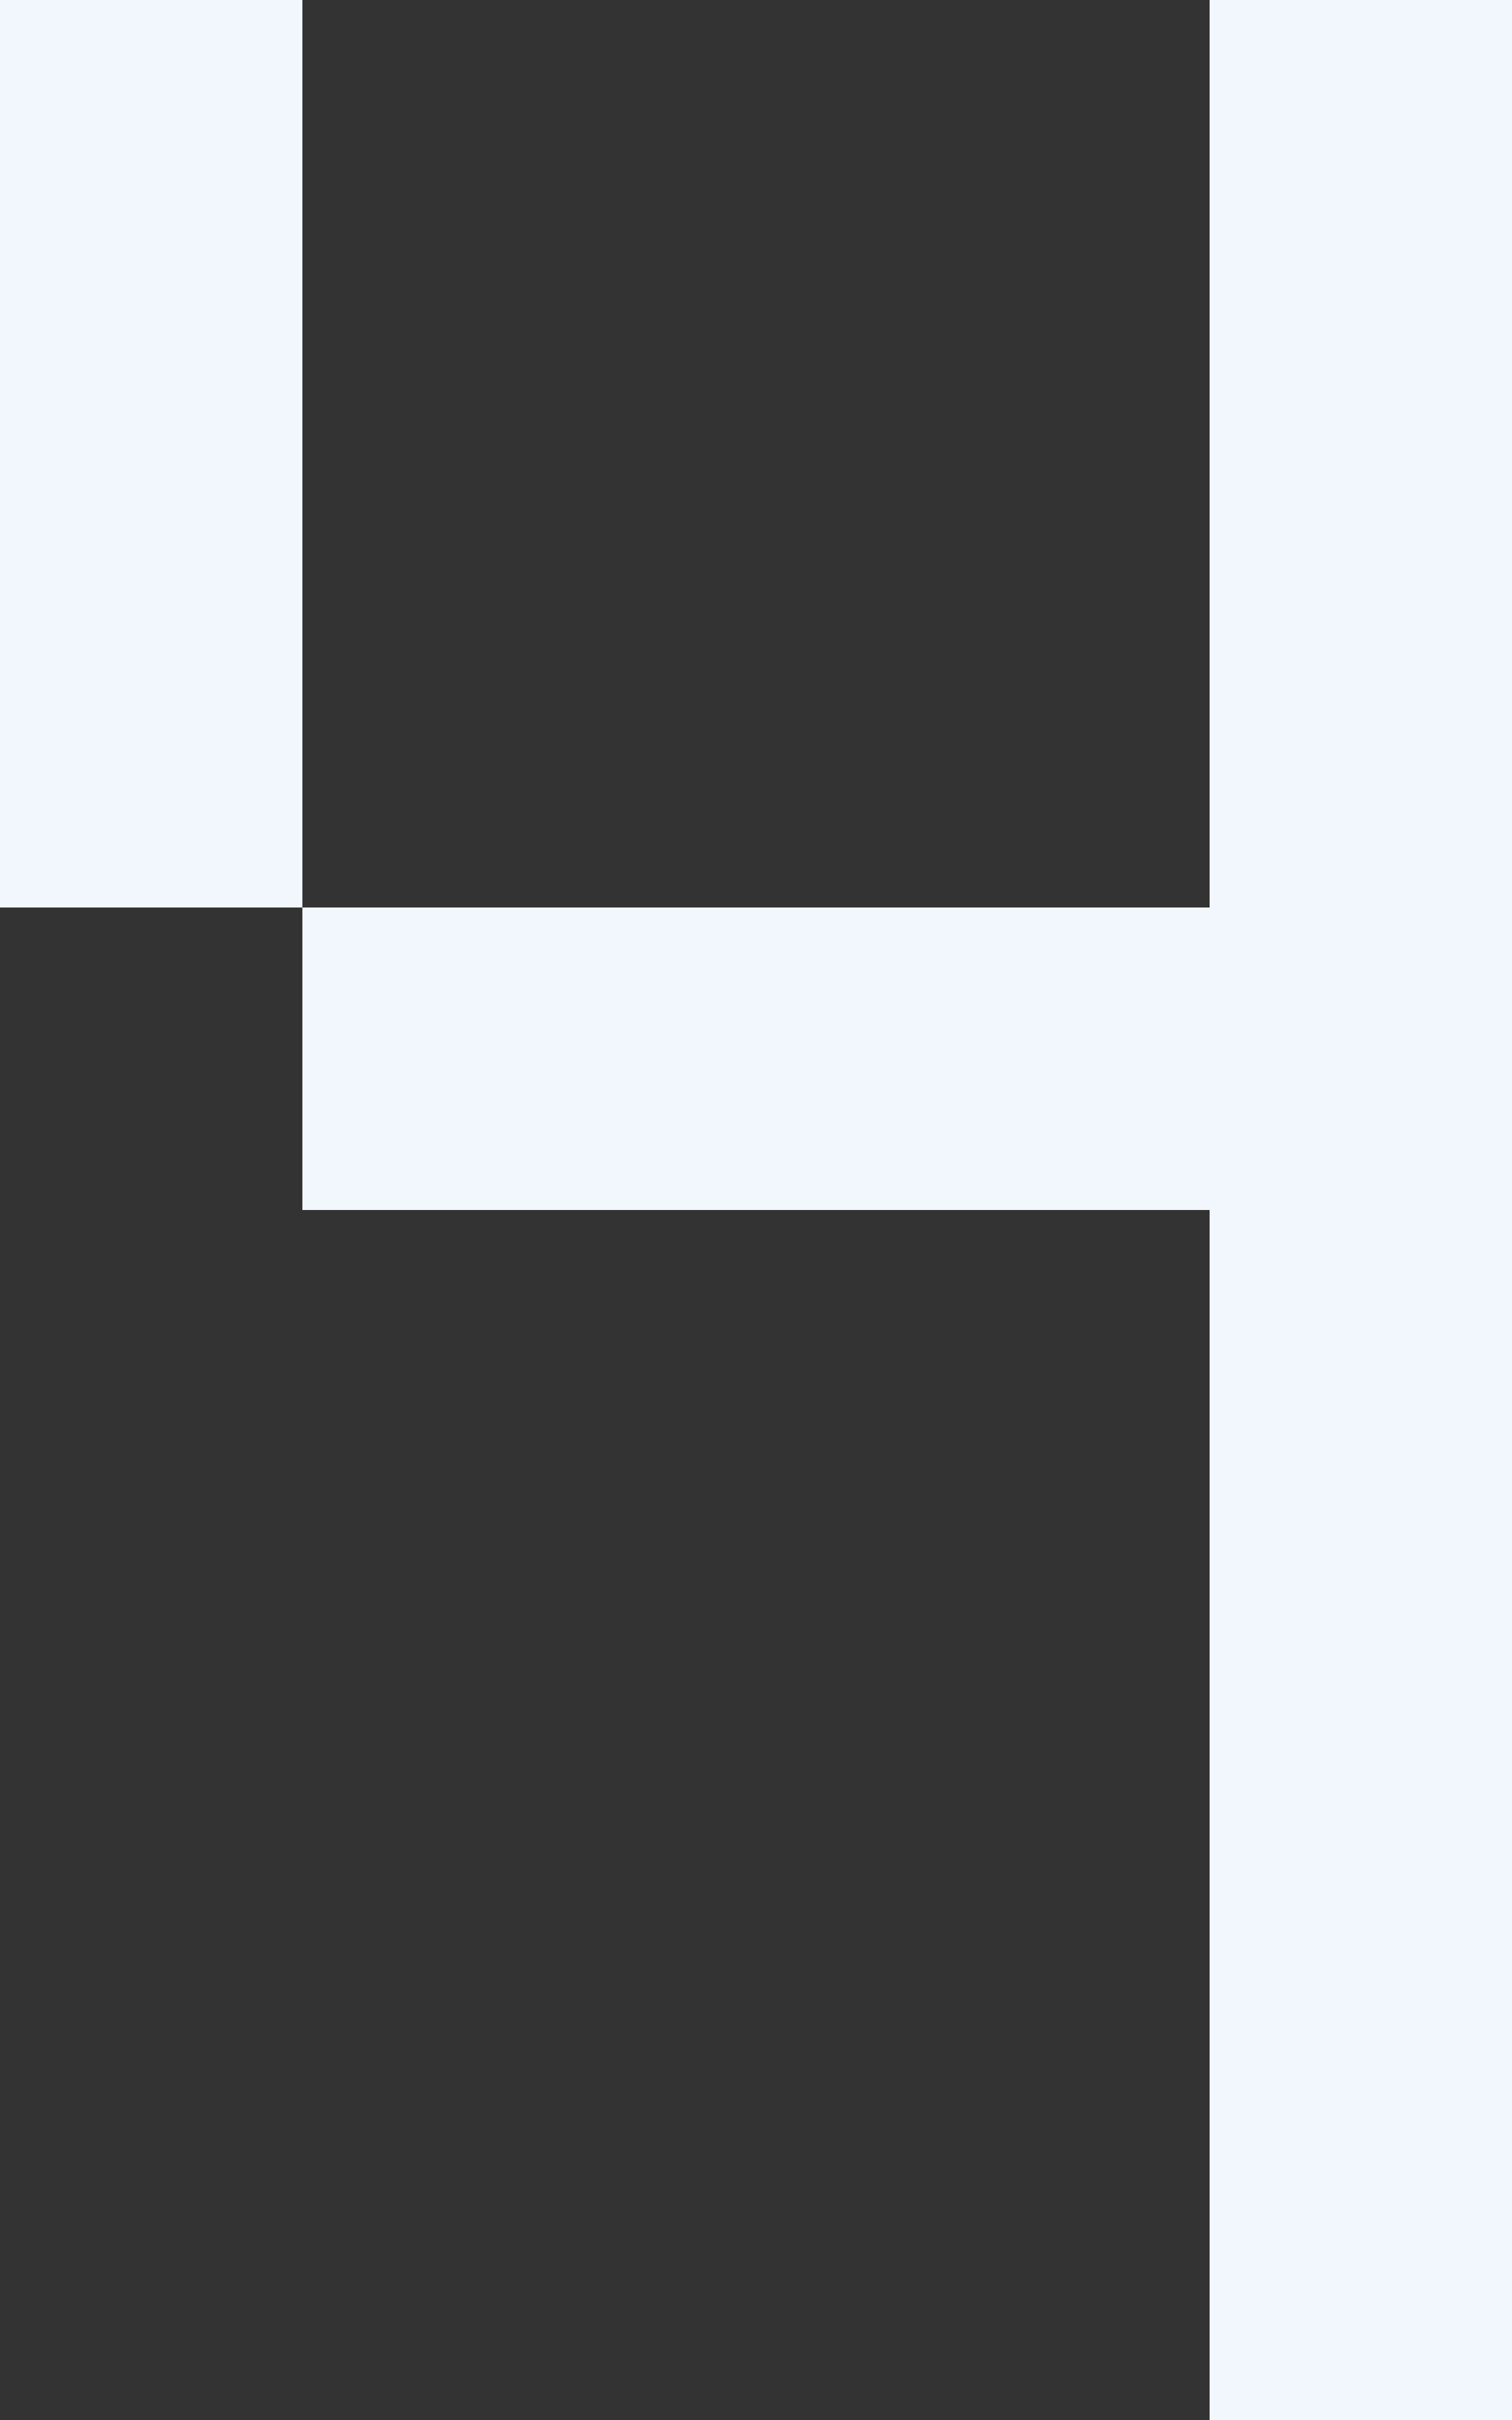
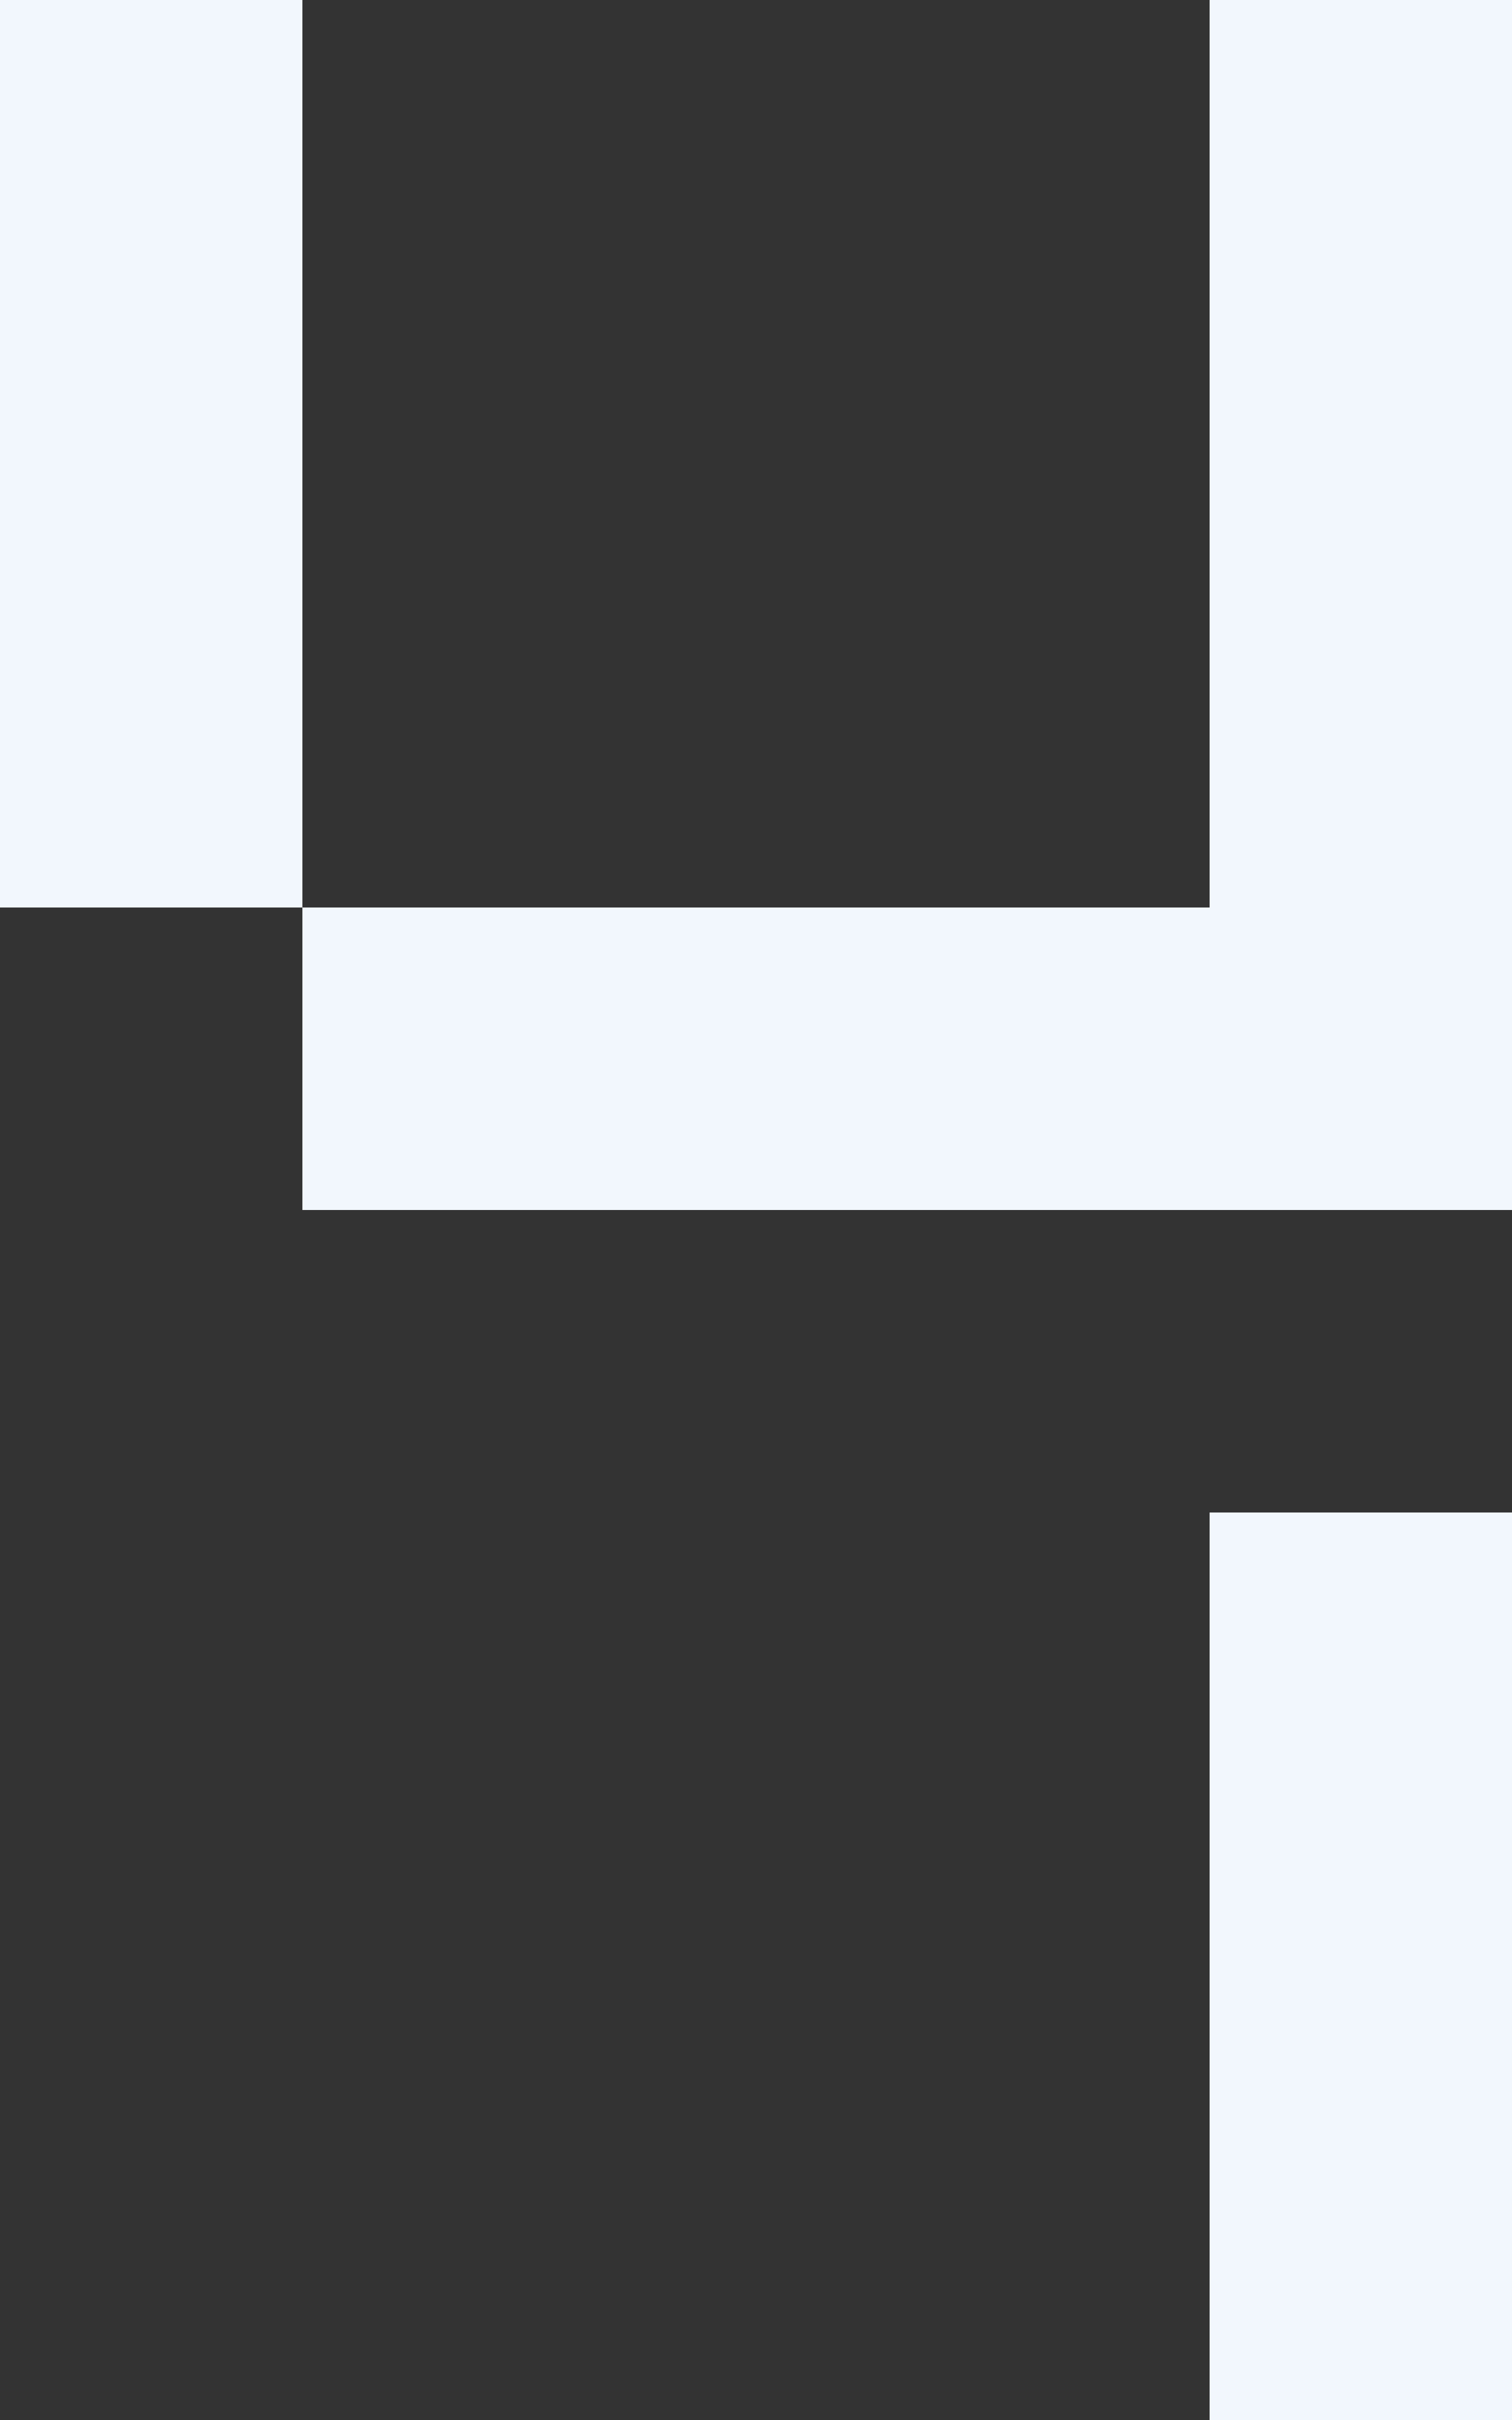
<svg xmlns="http://www.w3.org/2000/svg" width="20" height="32" viewBox="0 0 20 32" fill="none">
  <rect x="0" y="0" width="20" height="32" fill="#333333" stroke="none" />
  <path d="M16 8H20V12H16V8Z" fill="#F2F7FD" />
  <path d="M0 8H4V12H0V8Z" fill="#F2F7FD" />
  <path d="M0 4H4V8H0V4Z" fill="#F2F7FD" />
  <path d="M0 0H4V4H0V0Z" fill="#F2F7FD" />
  <path d="M4 12H8V16H4V12Z" fill="#F2F7FD" />
  <path d="M16 0H20V4H16V0Z" fill="#F2F7FD" />
  <path d="M16 4H20V8H16V4Z" fill="#F2F7FD" />
-   <path d="M16 16H20V20H16V16Z" fill="#F2F7FD" />
  <path d="M16 12H20V16H16V12Z" fill="#F2F7FD" />
  <path d="M16 28H20V32H16V28Z" fill="#F2F7FD" />
  <path d="M16 24H20V28H16V24Z" fill="#F2F7FD" />
  <path d="M16 20H20V24H16V20Z" fill="#F2F7FD" />
  <path d="M8 12H12V16H8V12Z" fill="#F2F7FD" />
  <path d="M12 12H16V16H12V12Z" fill="#F2F7FD" />
</svg>